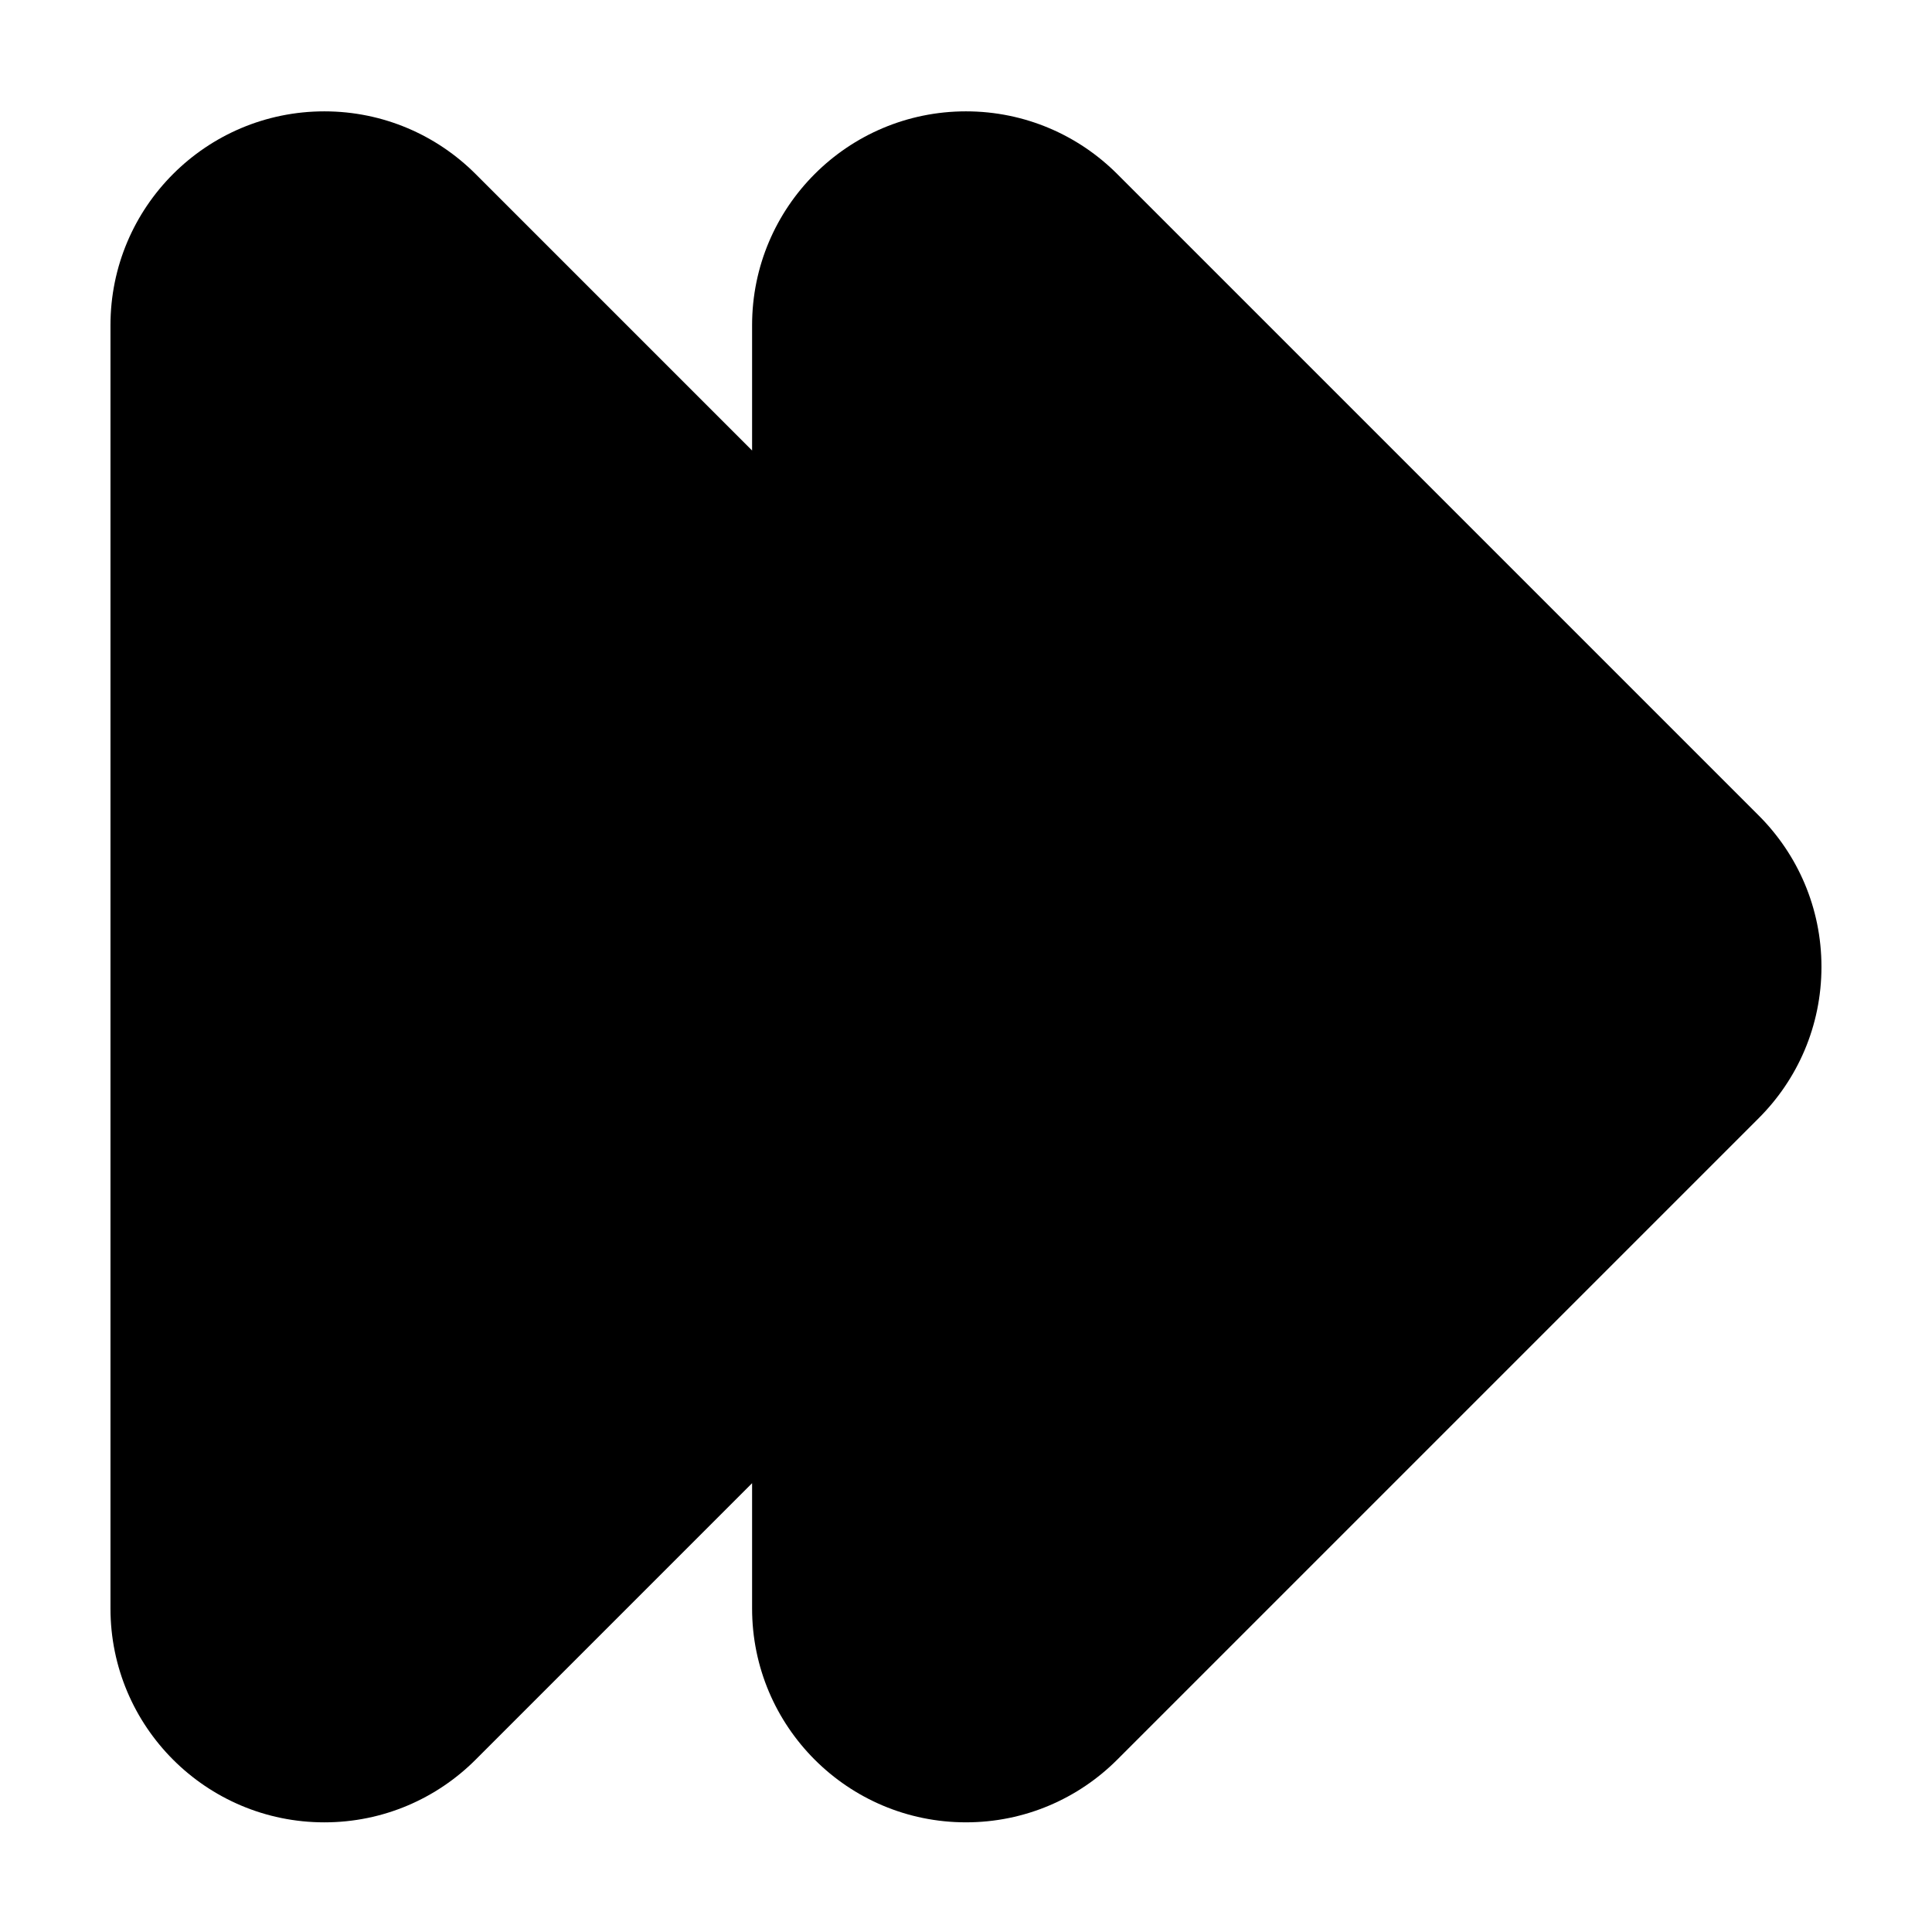
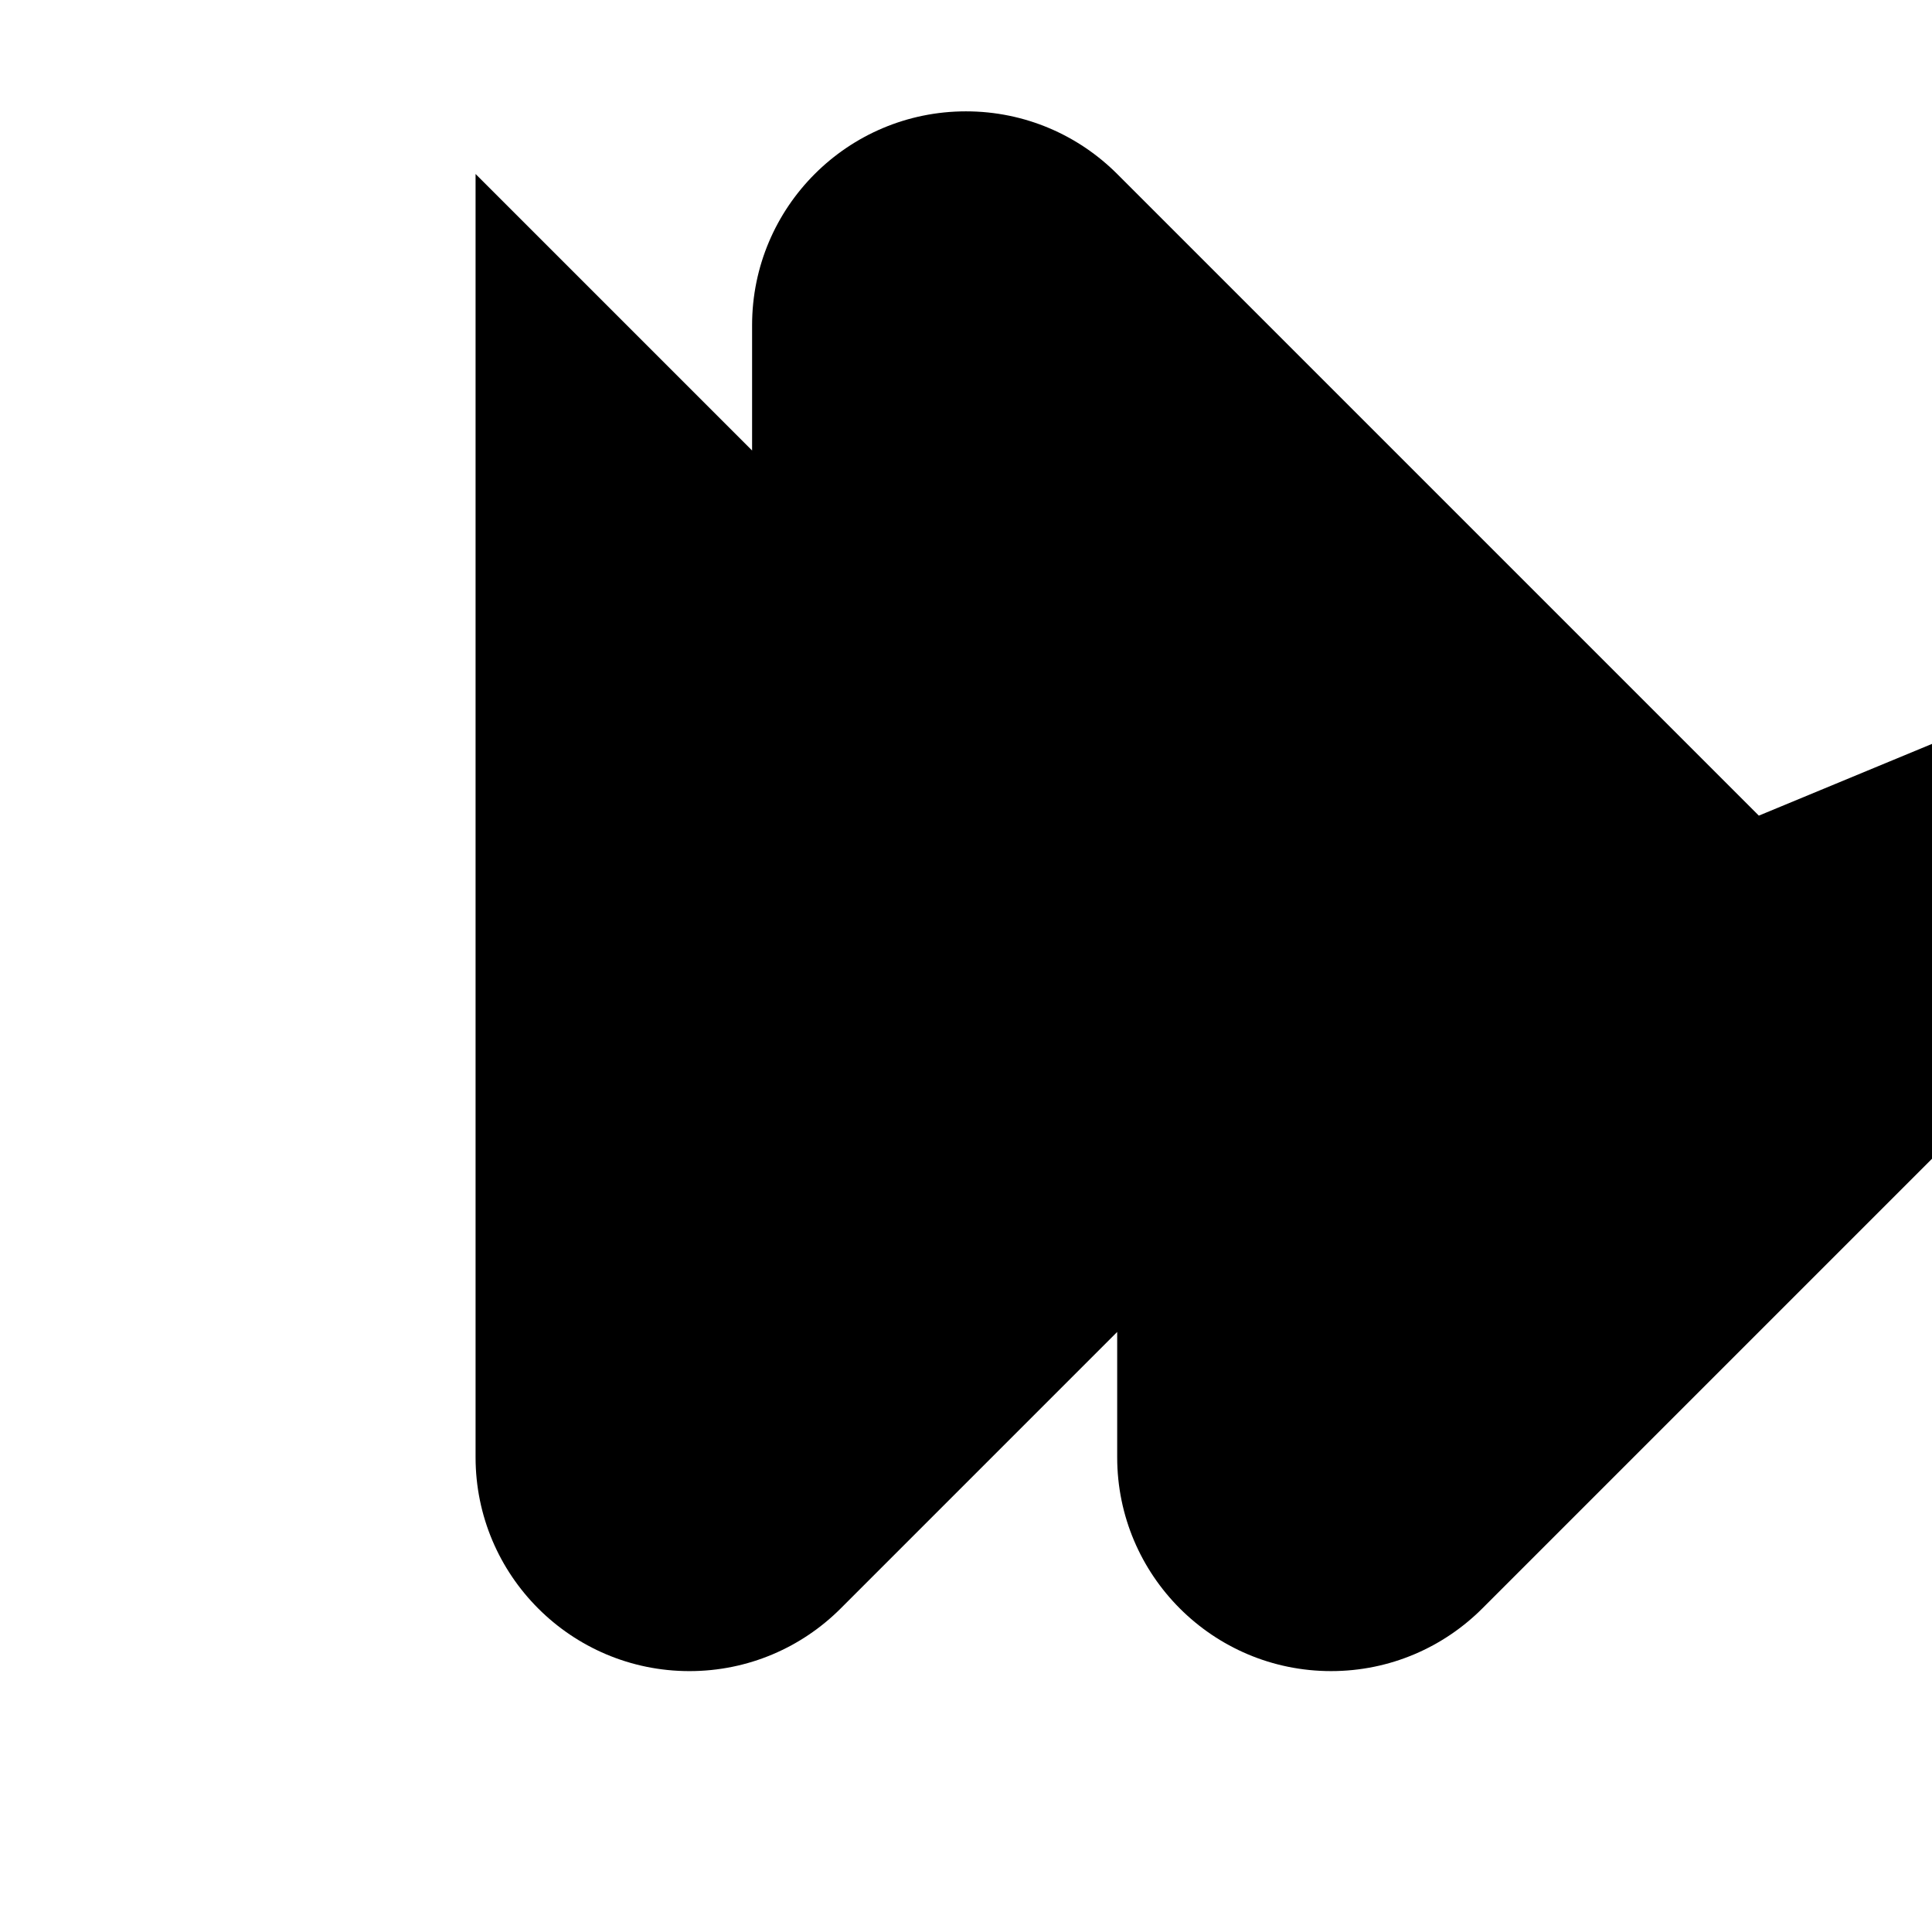
<svg xmlns="http://www.w3.org/2000/svg" fill="#000000" width="800px" height="800px" version="1.1" viewBox="144 144 512 512">
-   <path d="m610.11 360.15-170.04-170.04c-10.258-10.258-24.426-16.602-40.078-16.602-31.301 0-56.68 25.375-56.68 56.68v33.199l-73.273-73.273-0.008-0.004c-10.258-10.258-24.426-16.602-40.078-16.602-31.301 0-56.676 25.375-56.676 56.68v340.07c0 31.301 25.375 56.68 56.68 56.68 15.652 0 29.82-6.344 40.078-16.602l73.277-73.281v33.199c0 31.301 25.375 56.68 56.68 56.68 15.652 0 29.82-6.344 40.078-16.602l170.03-170.03c10.266-10.258 16.605-24.426 16.605-40.078 0-15.656-6.34-29.82-16.598-40.078z" />
+   <path d="m610.11 360.15-170.04-170.04c-10.258-10.258-24.426-16.602-40.078-16.602-31.301 0-56.68 25.375-56.68 56.68v33.199l-73.273-73.273-0.008-0.004v340.07c0 31.301 25.375 56.68 56.68 56.68 15.652 0 29.82-6.344 40.078-16.602l73.277-73.281v33.199c0 31.301 25.375 56.68 56.68 56.68 15.652 0 29.82-6.344 40.078-16.602l170.03-170.03c10.266-10.258 16.605-24.426 16.605-40.078 0-15.656-6.34-29.82-16.598-40.078z" />
</svg>